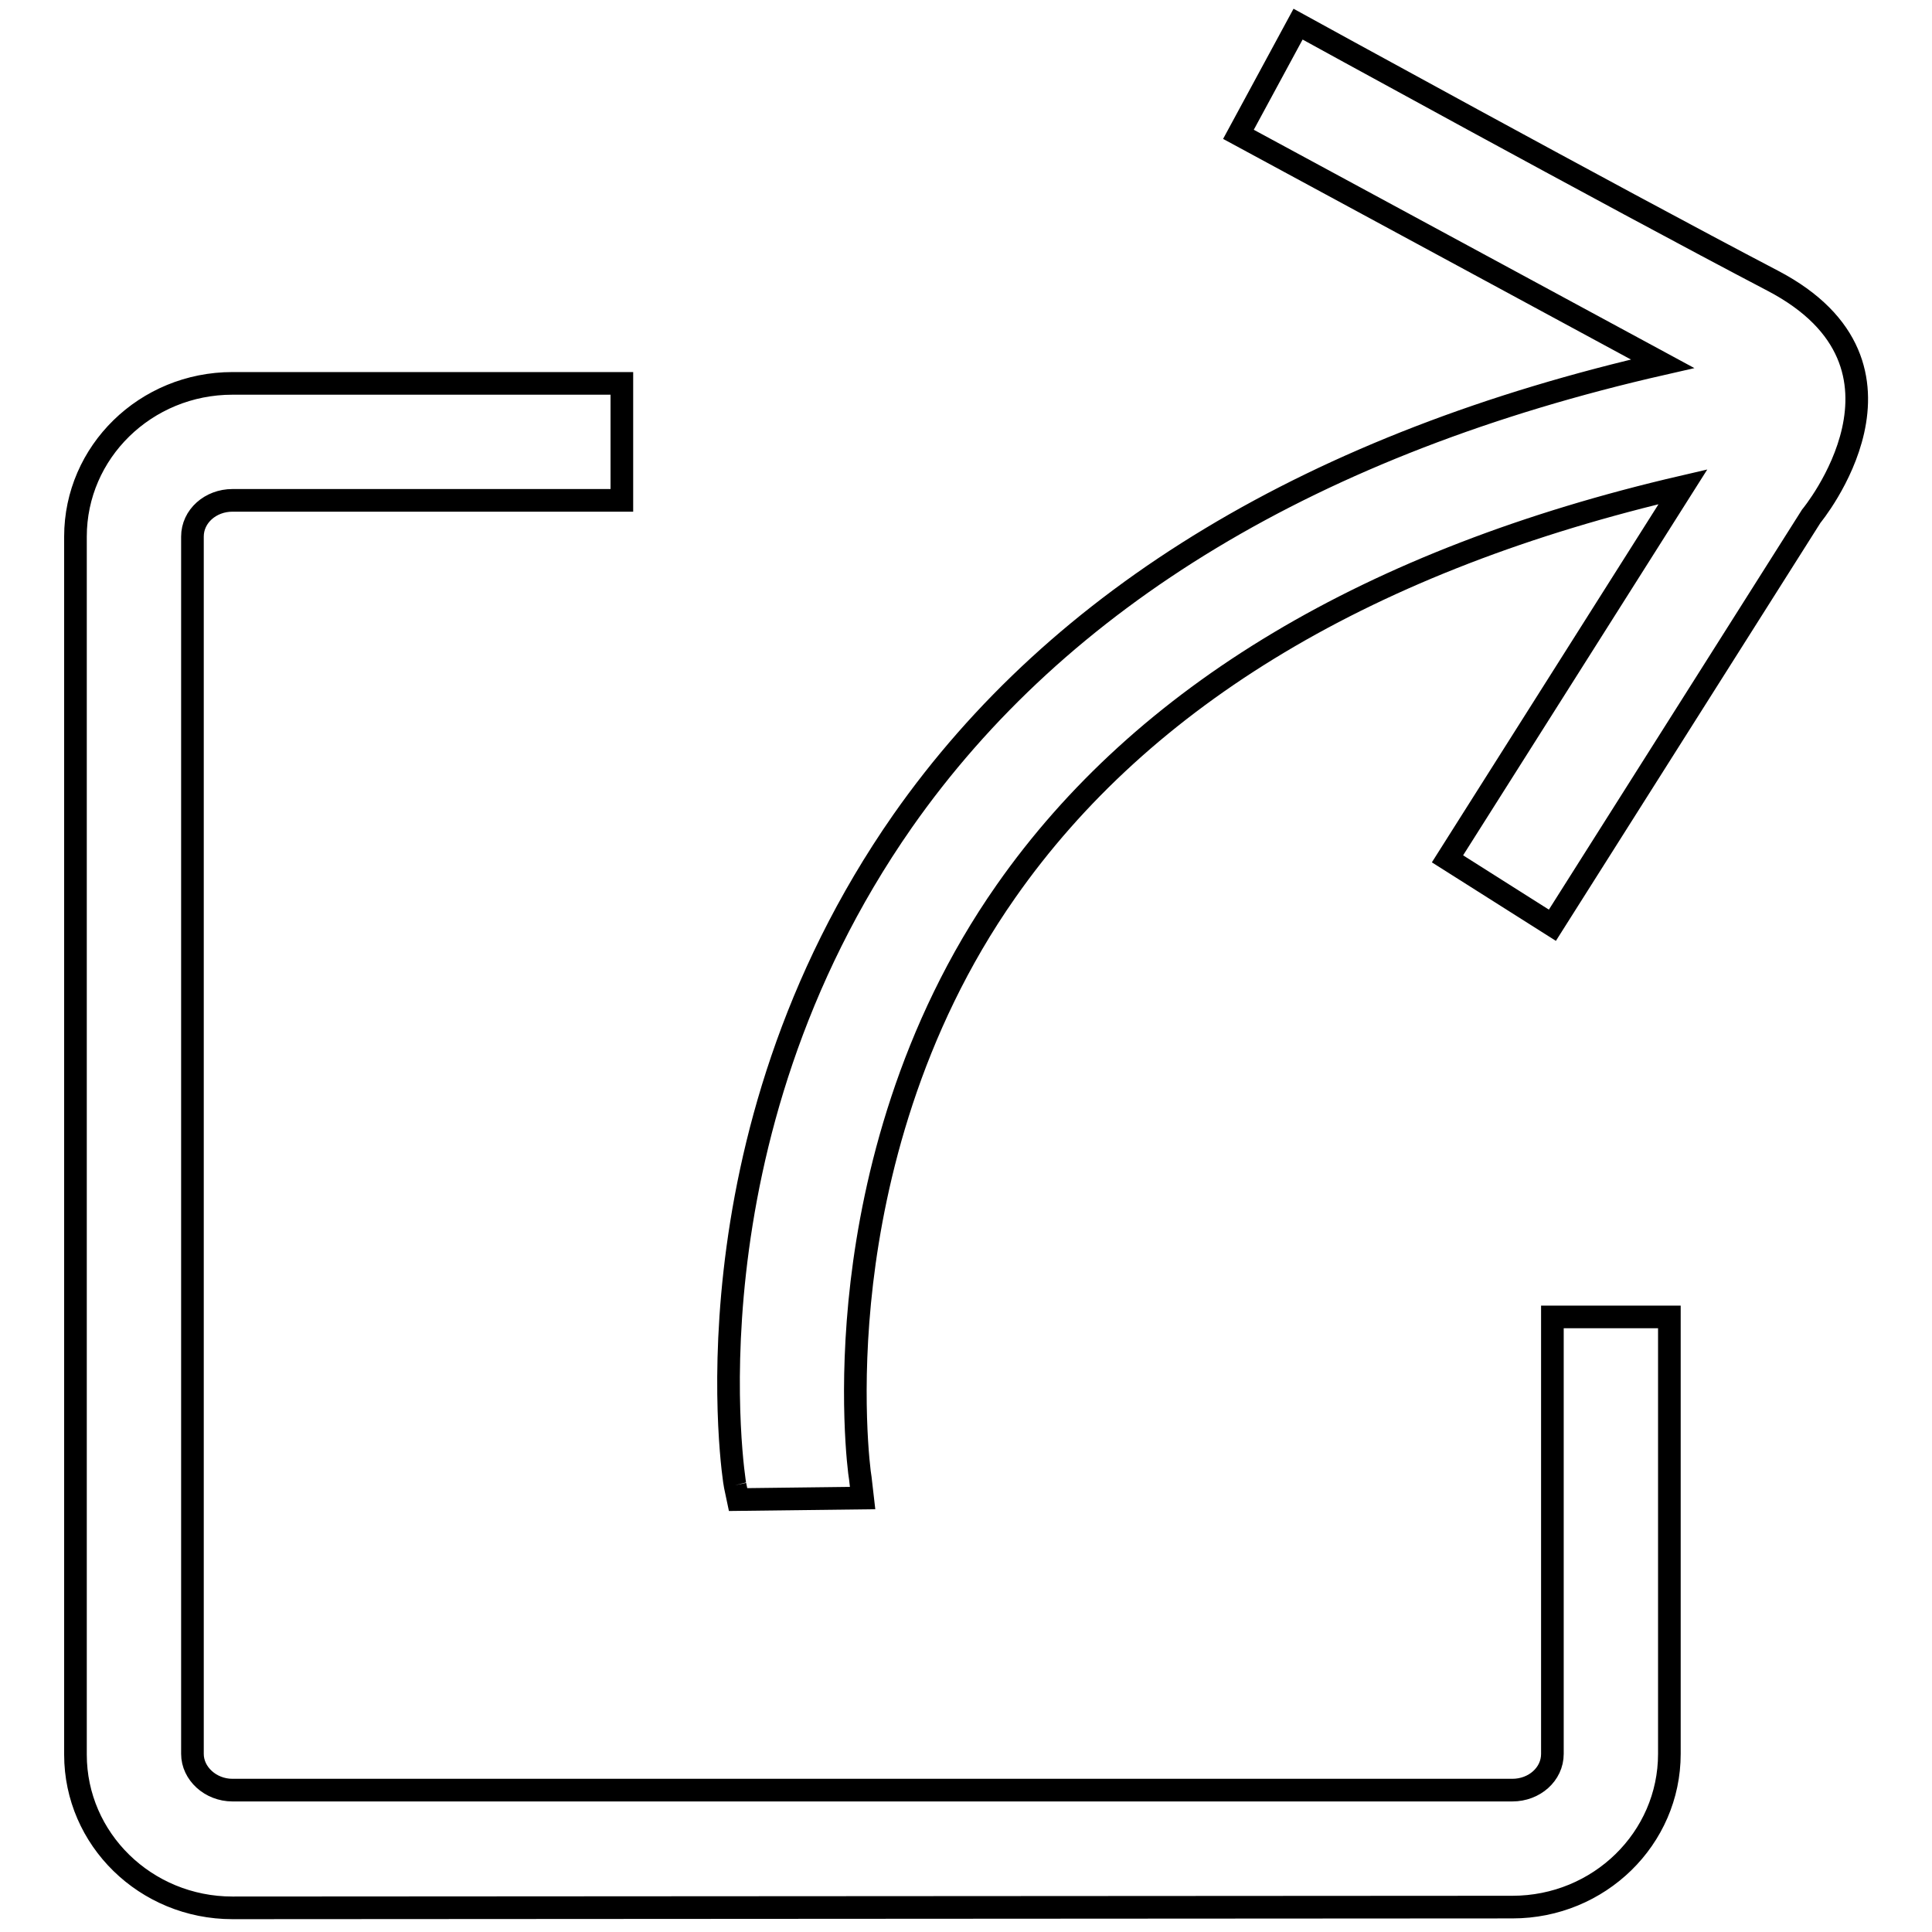
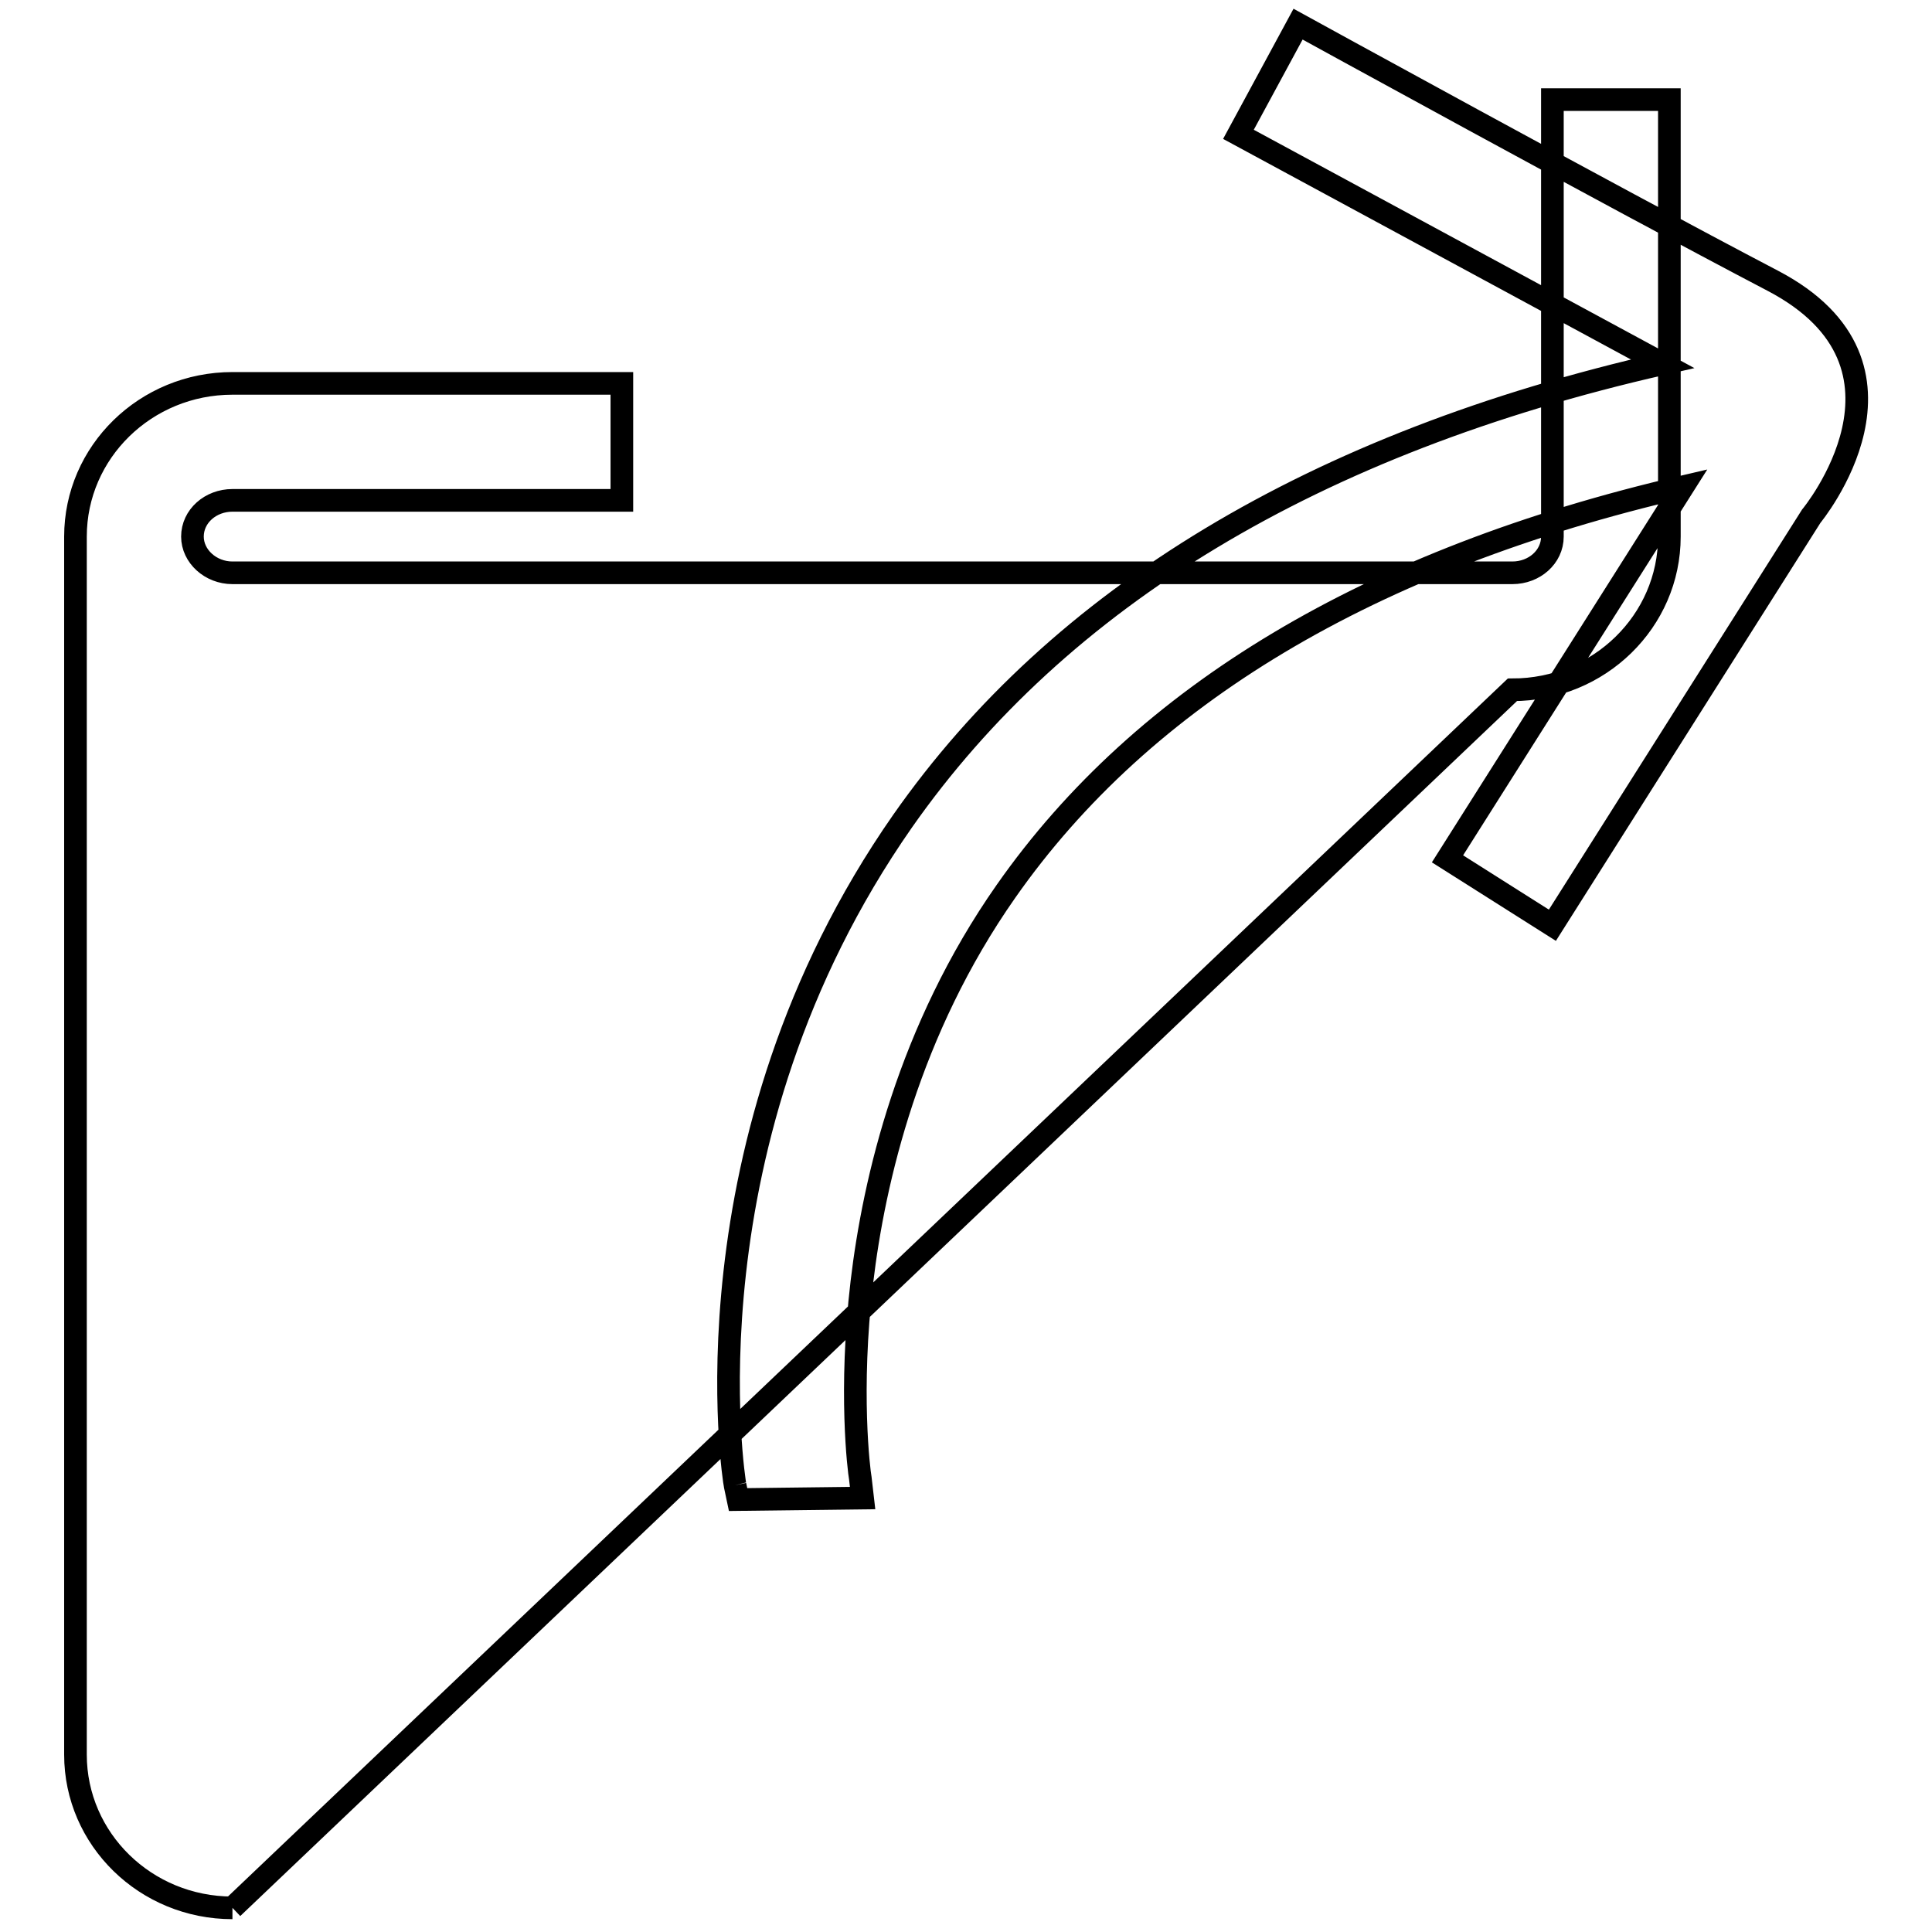
<svg xmlns="http://www.w3.org/2000/svg" version="1.1" x="0px" y="0px" viewBox="0 0 256 256" enable-background="new 0 0 256 256" xml:space="preserve">
  <g>
-     <path stroke-width="3" fill-opacity="0" stroke="#000000" d="M30.8,252.8c-11.5,0-20.8-9.1-20.8-20.3V71.1c0-11.2,9.3-20.3,20.8-20.3h51.6v15.5H30.8 c-2.9,0-5.3,2.1-5.3,4.8v161.3c0,2.6,2.4,4.8,5.3,4.8h169.6c2.9,0,5.3-2.1,5.3-4.8v-57.9h15.5v57.9c0,11.2-9.3,20.3-20.8,20.3 L30.8,252.8L30.8,252.8 M97.4,196.8c-0.1-0.4-7.4-45.6,22.2-88c20.8-29.7,54.6-50.1,100.7-60.6l-56.2-30.4L172,3.2 c0,0,41.3,22.7,62.9,34c21.6,11.3,5.1,31.2,5.1,31.2l-34.3,54.2l-13.9-8.8l31.2-49.3c-41.4,9.6-71.5,27.6-89.7,53.6 c-12.9,18.4-17.5,38.3-19.1,51.8c-1.7,14.4-0.4,24.9-0.2,26l0.3,2.6l-16.5,0.2L97.4,196.8L97.4,196.8 M205,119.4L205,119.4z" />
+     <path stroke-width="3" fill-opacity="0" stroke="#000000" d="M30.8,252.8c-11.5,0-20.8-9.1-20.8-20.3V71.1c0-11.2,9.3-20.3,20.8-20.3h51.6v15.5H30.8 c-2.9,0-5.3,2.1-5.3,4.8c0,2.6,2.4,4.8,5.3,4.8h169.6c2.9,0,5.3-2.1,5.3-4.8v-57.9h15.5v57.9c0,11.2-9.3,20.3-20.8,20.3 L30.8,252.8L30.8,252.8 M97.4,196.8c-0.1-0.4-7.4-45.6,22.2-88c20.8-29.7,54.6-50.1,100.7-60.6l-56.2-30.4L172,3.2 c0,0,41.3,22.7,62.9,34c21.6,11.3,5.1,31.2,5.1,31.2l-34.3,54.2l-13.9-8.8l31.2-49.3c-41.4,9.6-71.5,27.6-89.7,53.6 c-12.9,18.4-17.5,38.3-19.1,51.8c-1.7,14.4-0.4,24.9-0.2,26l0.3,2.6l-16.5,0.2L97.4,196.8L97.4,196.8 M205,119.4L205,119.4z" />
  </g>
</svg>